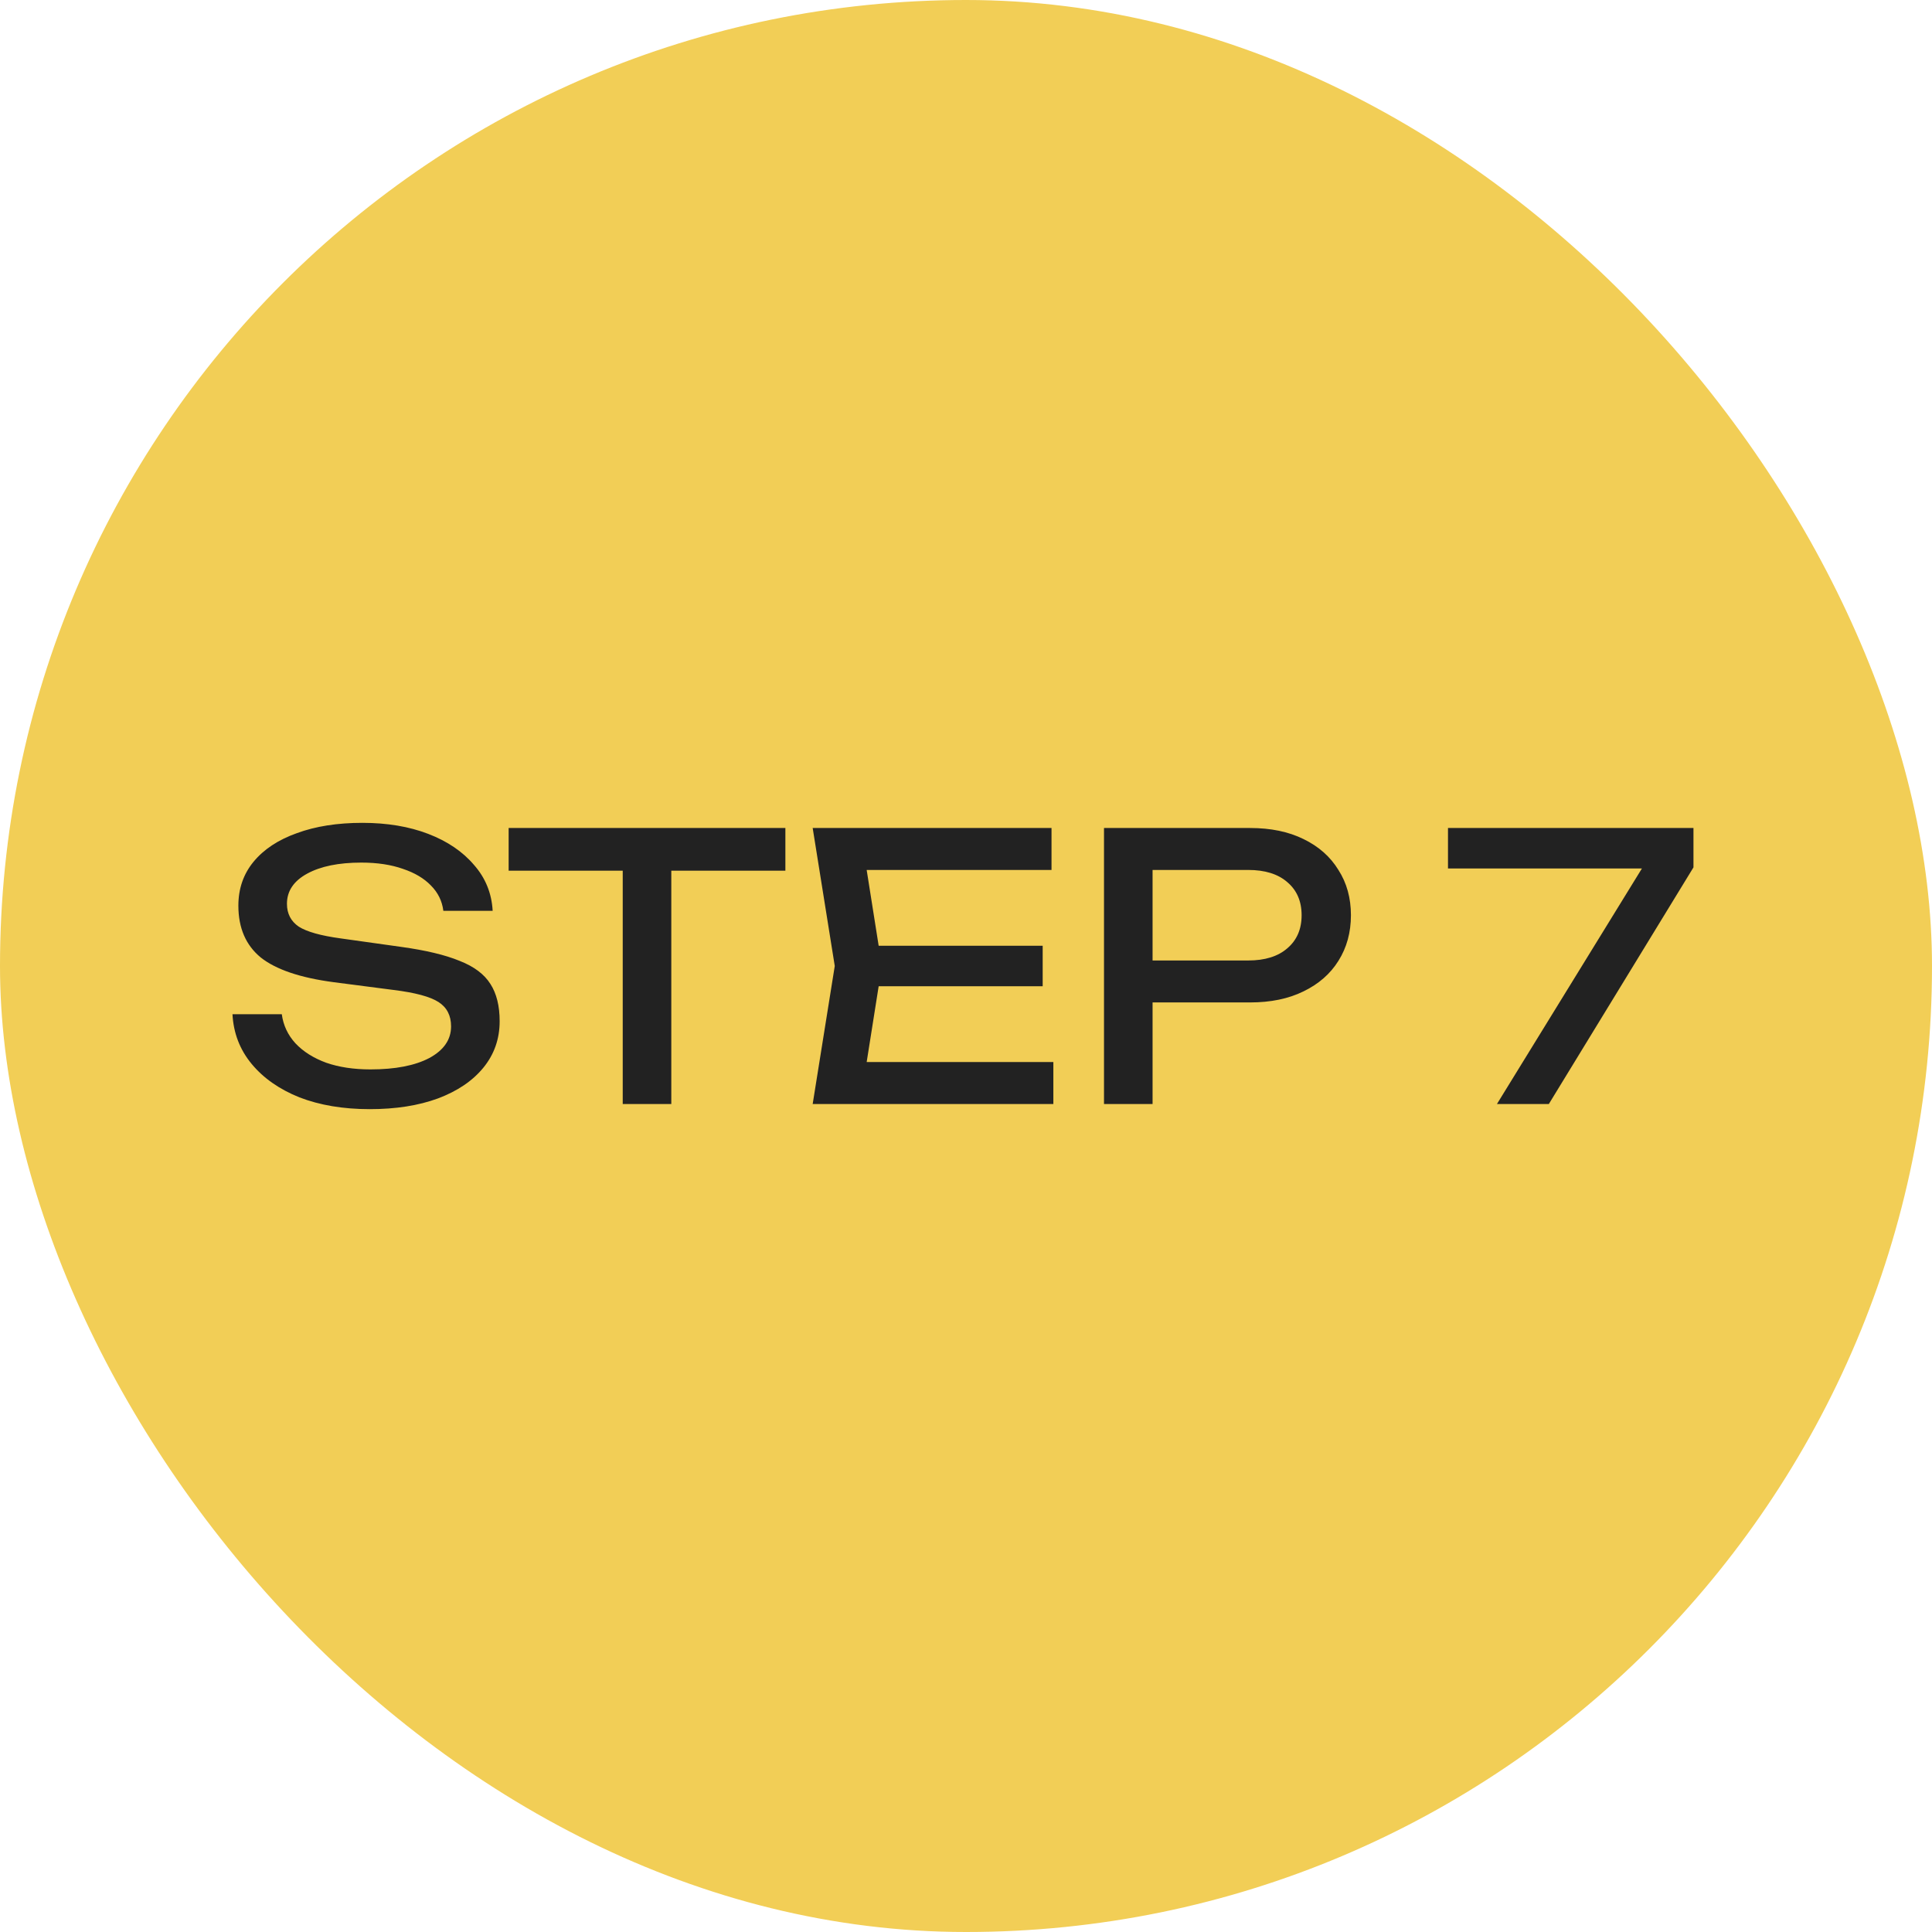
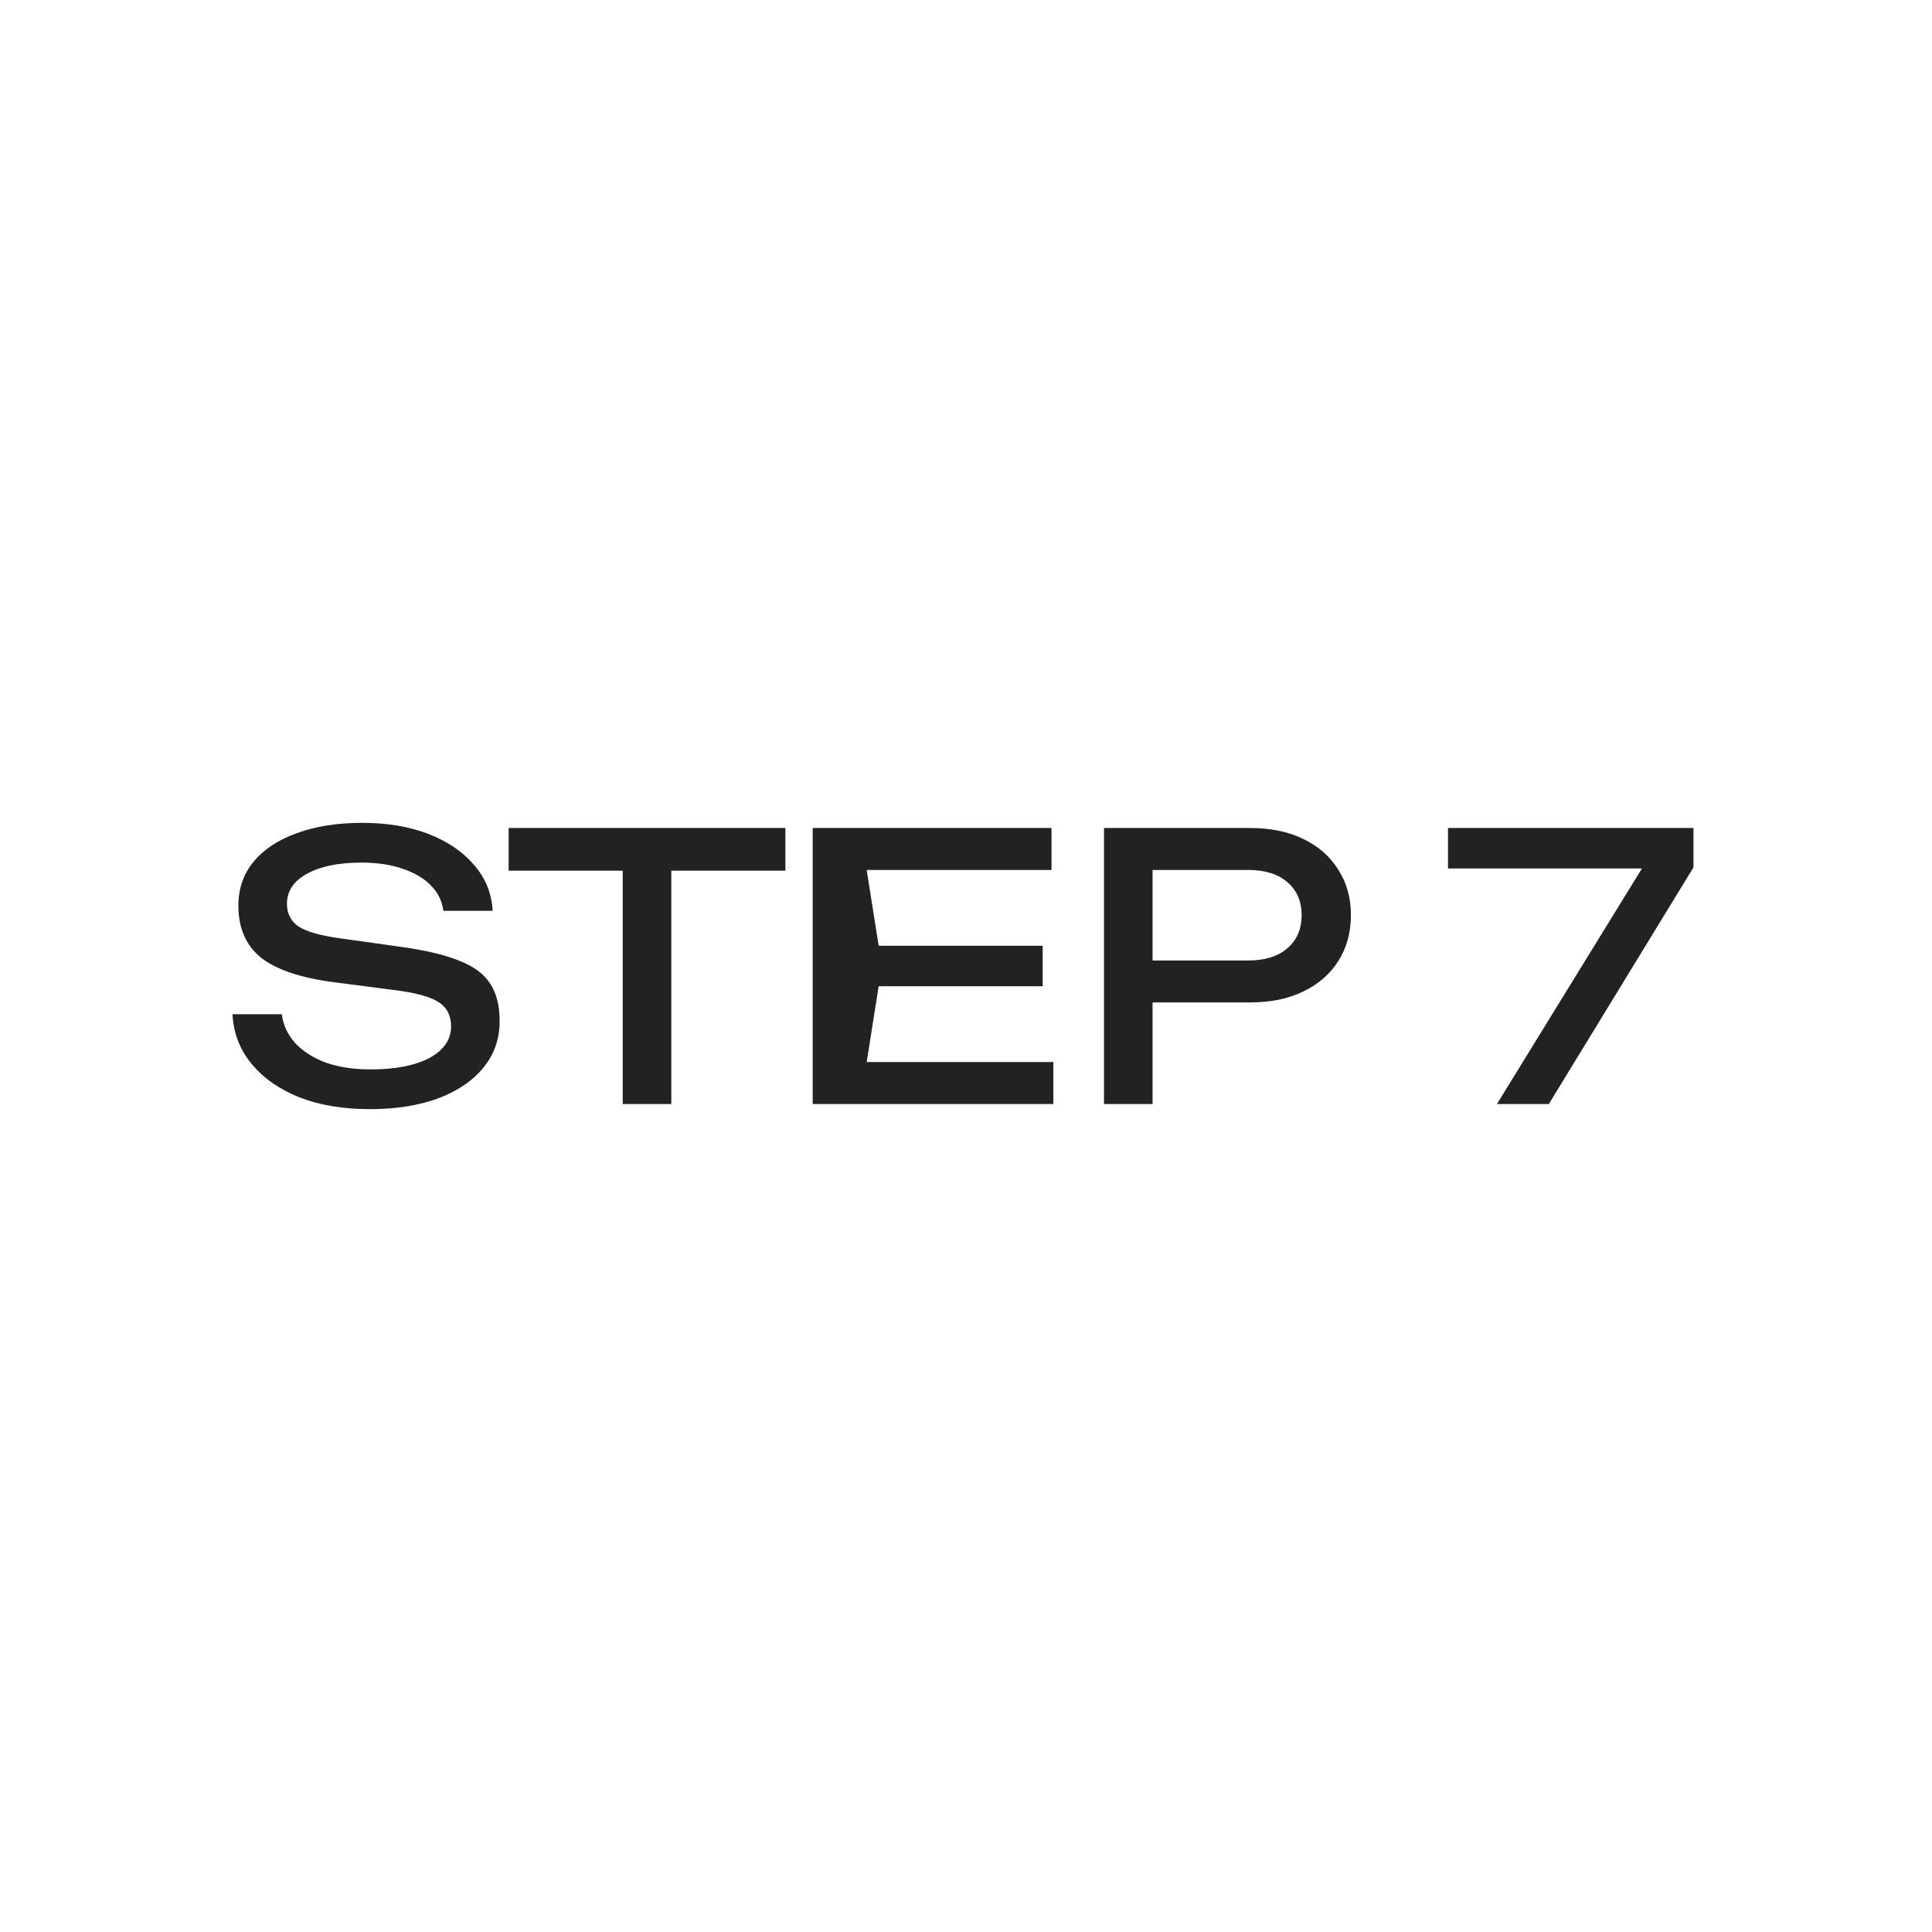
<svg xmlns="http://www.w3.org/2000/svg" width="84" height="84" viewBox="0 0 84 84" fill="none">
-   <rect width="84" height="84" rx="42" fill="#F2CE56" />
-   <path d="M10.108 44.096H12.252C12.316 44.576 12.513 44.997 12.844 45.36C13.185 45.723 13.633 46.005 14.188 46.208C14.743 46.4 15.383 46.496 16.108 46.496C17.185 46.496 18.039 46.331 18.668 46C19.297 45.659 19.612 45.2 19.612 44.624C19.612 44.155 19.431 43.803 19.068 43.568C18.705 43.333 18.049 43.157 17.1 43.04L14.508 42.704C13.057 42.512 12.001 42.155 11.34 41.632C10.689 41.099 10.364 40.347 10.364 39.376C10.364 38.64 10.583 38.005 11.02 37.472C11.468 36.928 12.097 36.512 12.908 36.224C13.719 35.925 14.668 35.776 15.756 35.776C16.833 35.776 17.788 35.936 18.62 36.256C19.452 36.576 20.113 37.024 20.604 37.6C21.105 38.165 21.377 38.832 21.42 39.6H19.276C19.223 39.173 19.041 38.805 18.732 38.496C18.433 38.187 18.028 37.947 17.516 37.776C17.004 37.595 16.401 37.504 15.708 37.504C14.727 37.504 13.943 37.664 13.356 37.984C12.769 38.304 12.476 38.741 12.476 39.296C12.476 39.723 12.647 40.053 12.988 40.288C13.34 40.512 13.948 40.683 14.812 40.8L17.436 41.168C18.513 41.317 19.361 41.52 19.98 41.776C20.609 42.021 21.057 42.357 21.324 42.784C21.591 43.2 21.724 43.739 21.724 44.4C21.724 45.168 21.489 45.84 21.02 46.416C20.551 46.992 19.889 47.44 19.036 47.76C18.193 48.069 17.207 48.224 16.076 48.224C14.924 48.224 13.905 48.053 13.02 47.712C12.145 47.36 11.452 46.875 10.94 46.256C10.428 45.637 10.151 44.917 10.108 44.096ZM27.075 36.976H29.187V48H27.075V36.976ZM22.115 36H34.147V37.856H22.115V36ZM45.334 41.12V42.88H36.95V41.12H45.334ZM38.342 42L37.494 47.36L36.486 46.176H45.798V48H35.334L36.294 42L35.334 36H45.718V37.824H36.486L37.494 36.64L38.342 42ZM54.352 36C55.248 36 56.022 36.16 56.672 36.48C57.334 36.8 57.84 37.248 58.192 37.824C58.555 38.389 58.736 39.045 58.736 39.792C58.736 40.539 58.555 41.2 58.192 41.776C57.84 42.341 57.334 42.784 56.672 43.104C56.022 43.424 55.248 43.584 54.352 43.584H48.96V41.76H54.272C54.998 41.76 55.563 41.584 55.968 41.232C56.384 40.88 56.592 40.4 56.592 39.792C56.592 39.184 56.384 38.704 55.968 38.352C55.563 38 54.998 37.824 54.272 37.824H49.168L50.112 36.768V48H48V36H54.352ZM65.085 48L71.772 37.136L71.757 37.76H62.956V36H73.629V37.712L67.341 48H65.085Z" fill="#222222" />
+   <path d="M10.108 44.096H12.252C12.316 44.576 12.513 44.997 12.844 45.36C13.185 45.723 13.633 46.005 14.188 46.208C14.743 46.4 15.383 46.496 16.108 46.496C17.185 46.496 18.039 46.331 18.668 46C19.297 45.659 19.612 45.2 19.612 44.624C19.612 44.155 19.431 43.803 19.068 43.568C18.705 43.333 18.049 43.157 17.1 43.04L14.508 42.704C13.057 42.512 12.001 42.155 11.34 41.632C10.689 41.099 10.364 40.347 10.364 39.376C10.364 38.64 10.583 38.005 11.02 37.472C11.468 36.928 12.097 36.512 12.908 36.224C13.719 35.925 14.668 35.776 15.756 35.776C16.833 35.776 17.788 35.936 18.62 36.256C19.452 36.576 20.113 37.024 20.604 37.6C21.105 38.165 21.377 38.832 21.42 39.6H19.276C19.223 39.173 19.041 38.805 18.732 38.496C18.433 38.187 18.028 37.947 17.516 37.776C17.004 37.595 16.401 37.504 15.708 37.504C14.727 37.504 13.943 37.664 13.356 37.984C12.769 38.304 12.476 38.741 12.476 39.296C12.476 39.723 12.647 40.053 12.988 40.288C13.34 40.512 13.948 40.683 14.812 40.8L17.436 41.168C18.513 41.317 19.361 41.52 19.98 41.776C20.609 42.021 21.057 42.357 21.324 42.784C21.591 43.2 21.724 43.739 21.724 44.4C21.724 45.168 21.489 45.84 21.02 46.416C20.551 46.992 19.889 47.44 19.036 47.76C18.193 48.069 17.207 48.224 16.076 48.224C14.924 48.224 13.905 48.053 13.02 47.712C12.145 47.36 11.452 46.875 10.94 46.256C10.428 45.637 10.151 44.917 10.108 44.096ZM27.075 36.976H29.187V48H27.075V36.976ZM22.115 36H34.147V37.856H22.115V36ZM45.334 41.12V42.88H36.95V41.12H45.334ZM38.342 42L37.494 47.36L36.486 46.176H45.798V48H35.334L35.334 36H45.718V37.824H36.486L37.494 36.64L38.342 42ZM54.352 36C55.248 36 56.022 36.16 56.672 36.48C57.334 36.8 57.84 37.248 58.192 37.824C58.555 38.389 58.736 39.045 58.736 39.792C58.736 40.539 58.555 41.2 58.192 41.776C57.84 42.341 57.334 42.784 56.672 43.104C56.022 43.424 55.248 43.584 54.352 43.584H48.96V41.76H54.272C54.998 41.76 55.563 41.584 55.968 41.232C56.384 40.88 56.592 40.4 56.592 39.792C56.592 39.184 56.384 38.704 55.968 38.352C55.563 38 54.998 37.824 54.272 37.824H49.168L50.112 36.768V48H48V36H54.352ZM65.085 48L71.772 37.136L71.757 37.76H62.956V36H73.629V37.712L67.341 48H65.085Z" fill="#222222" />
</svg>